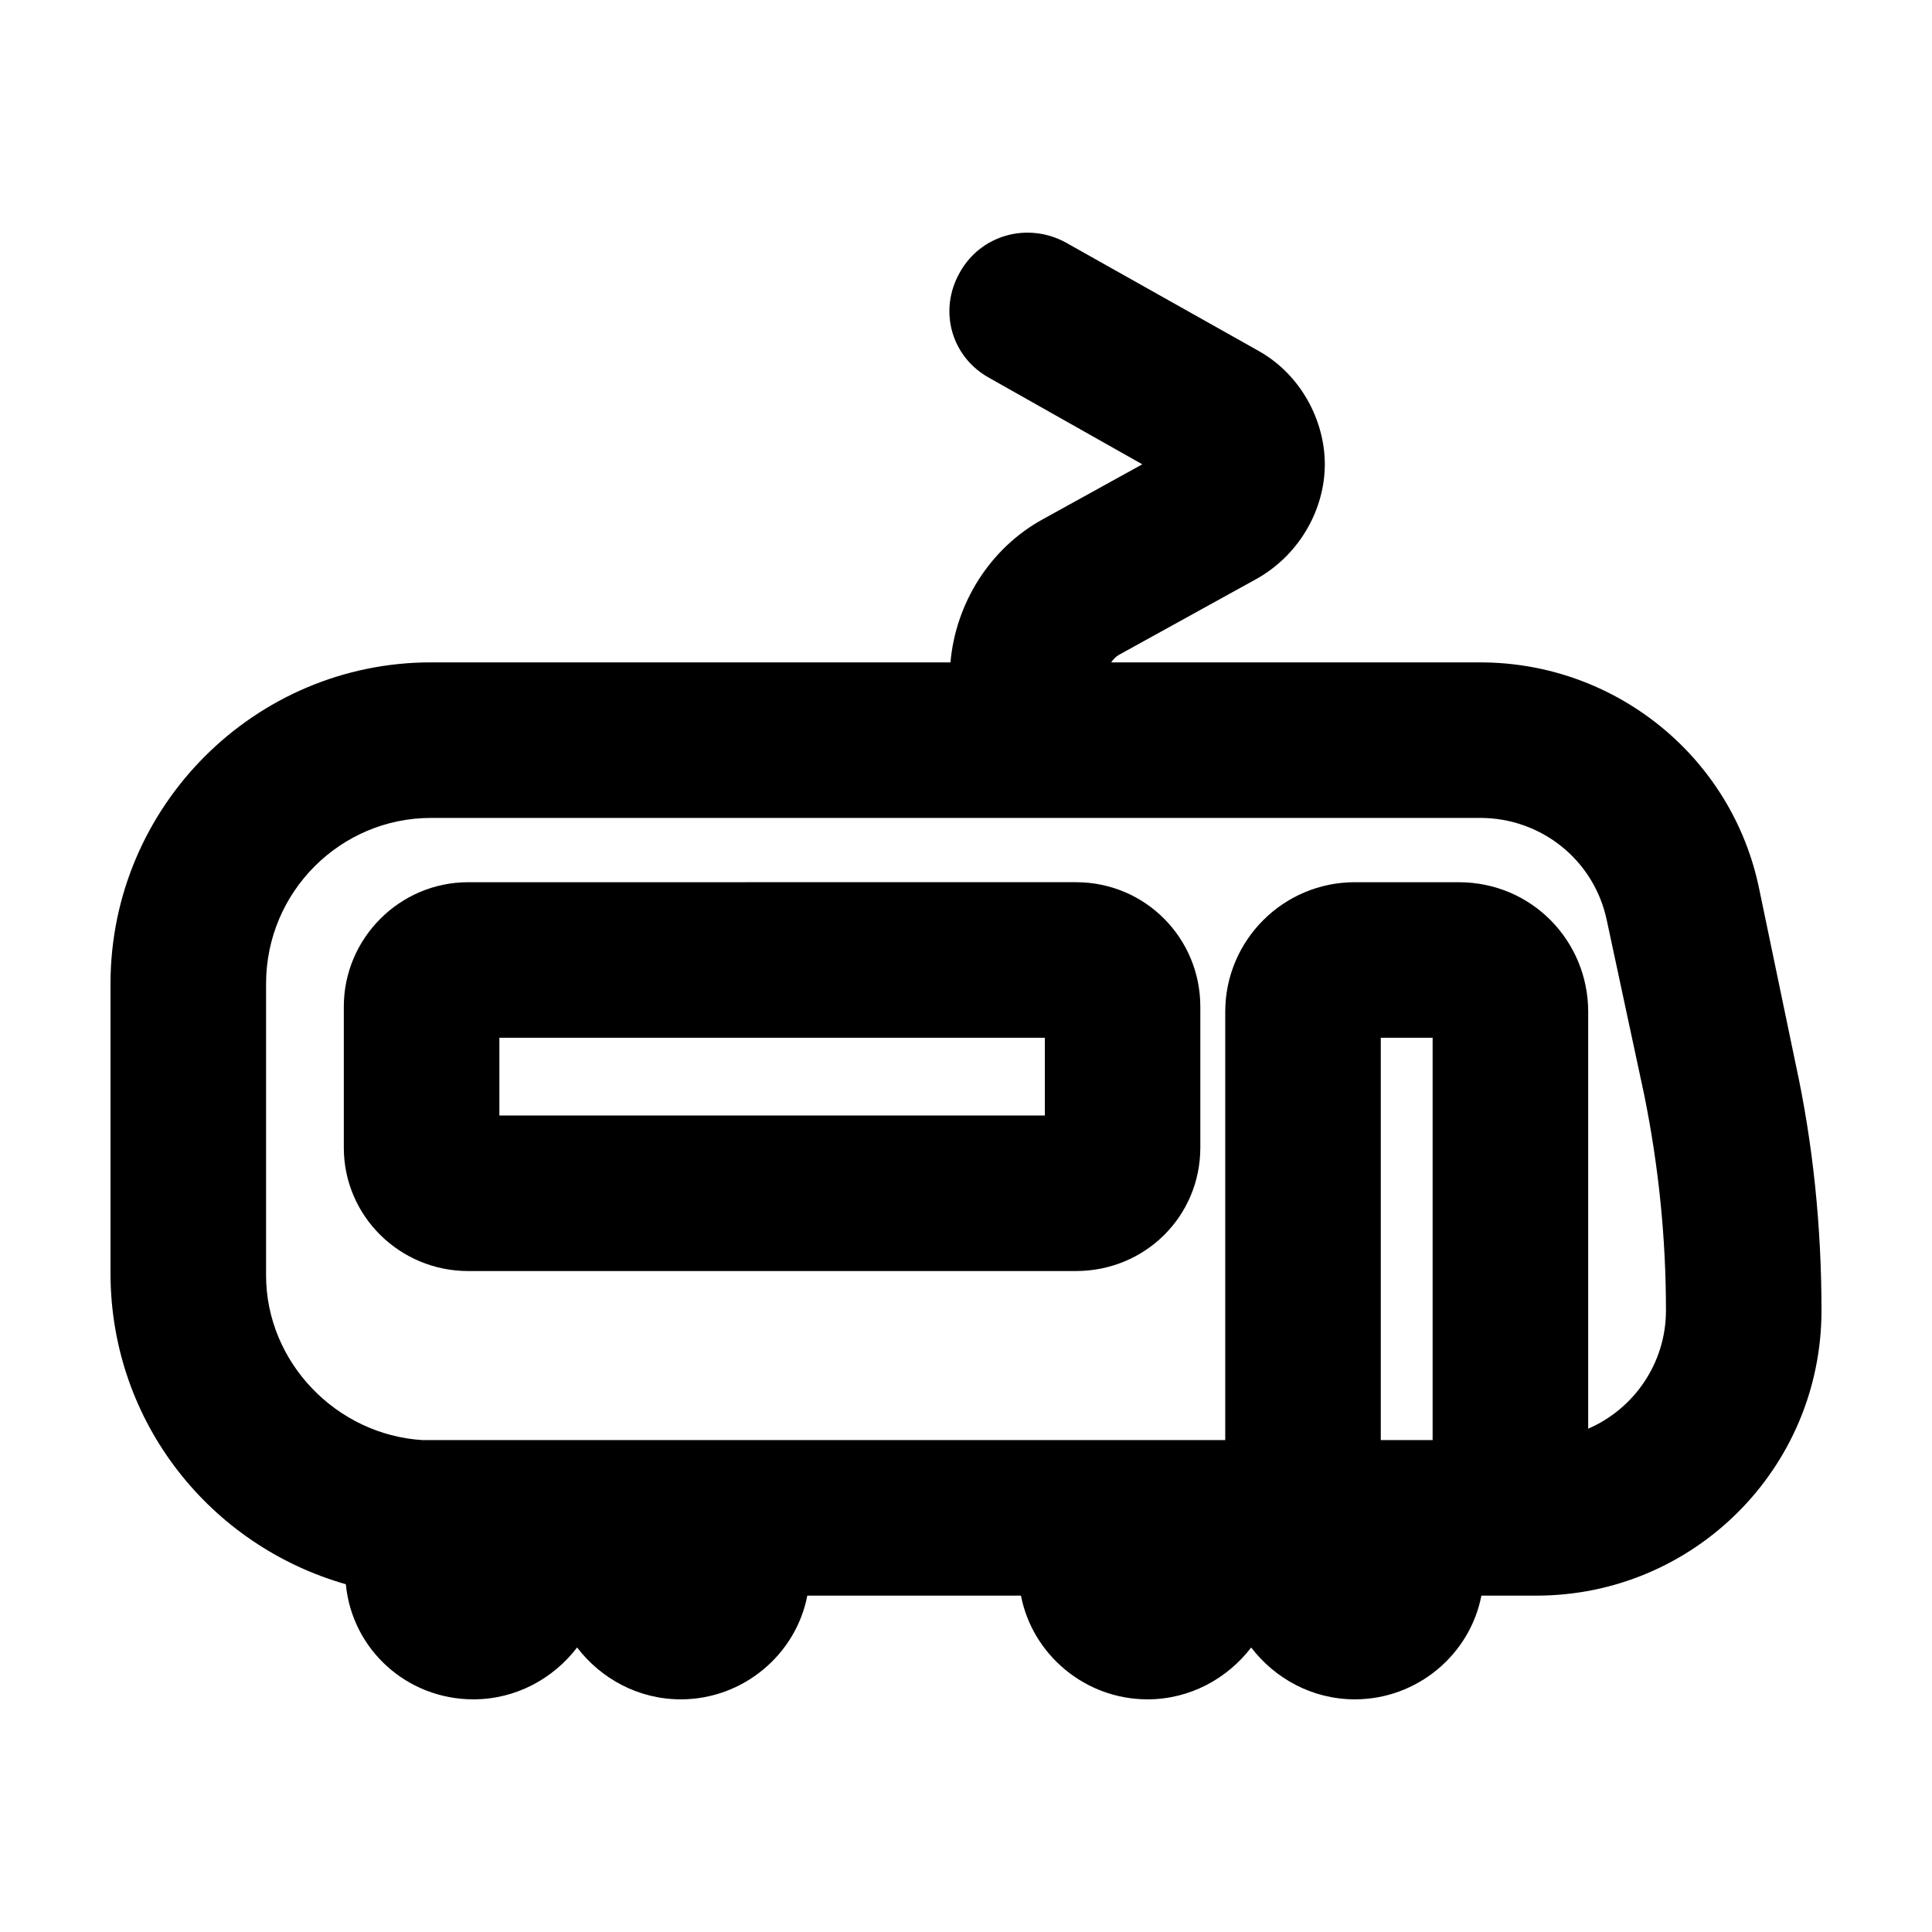
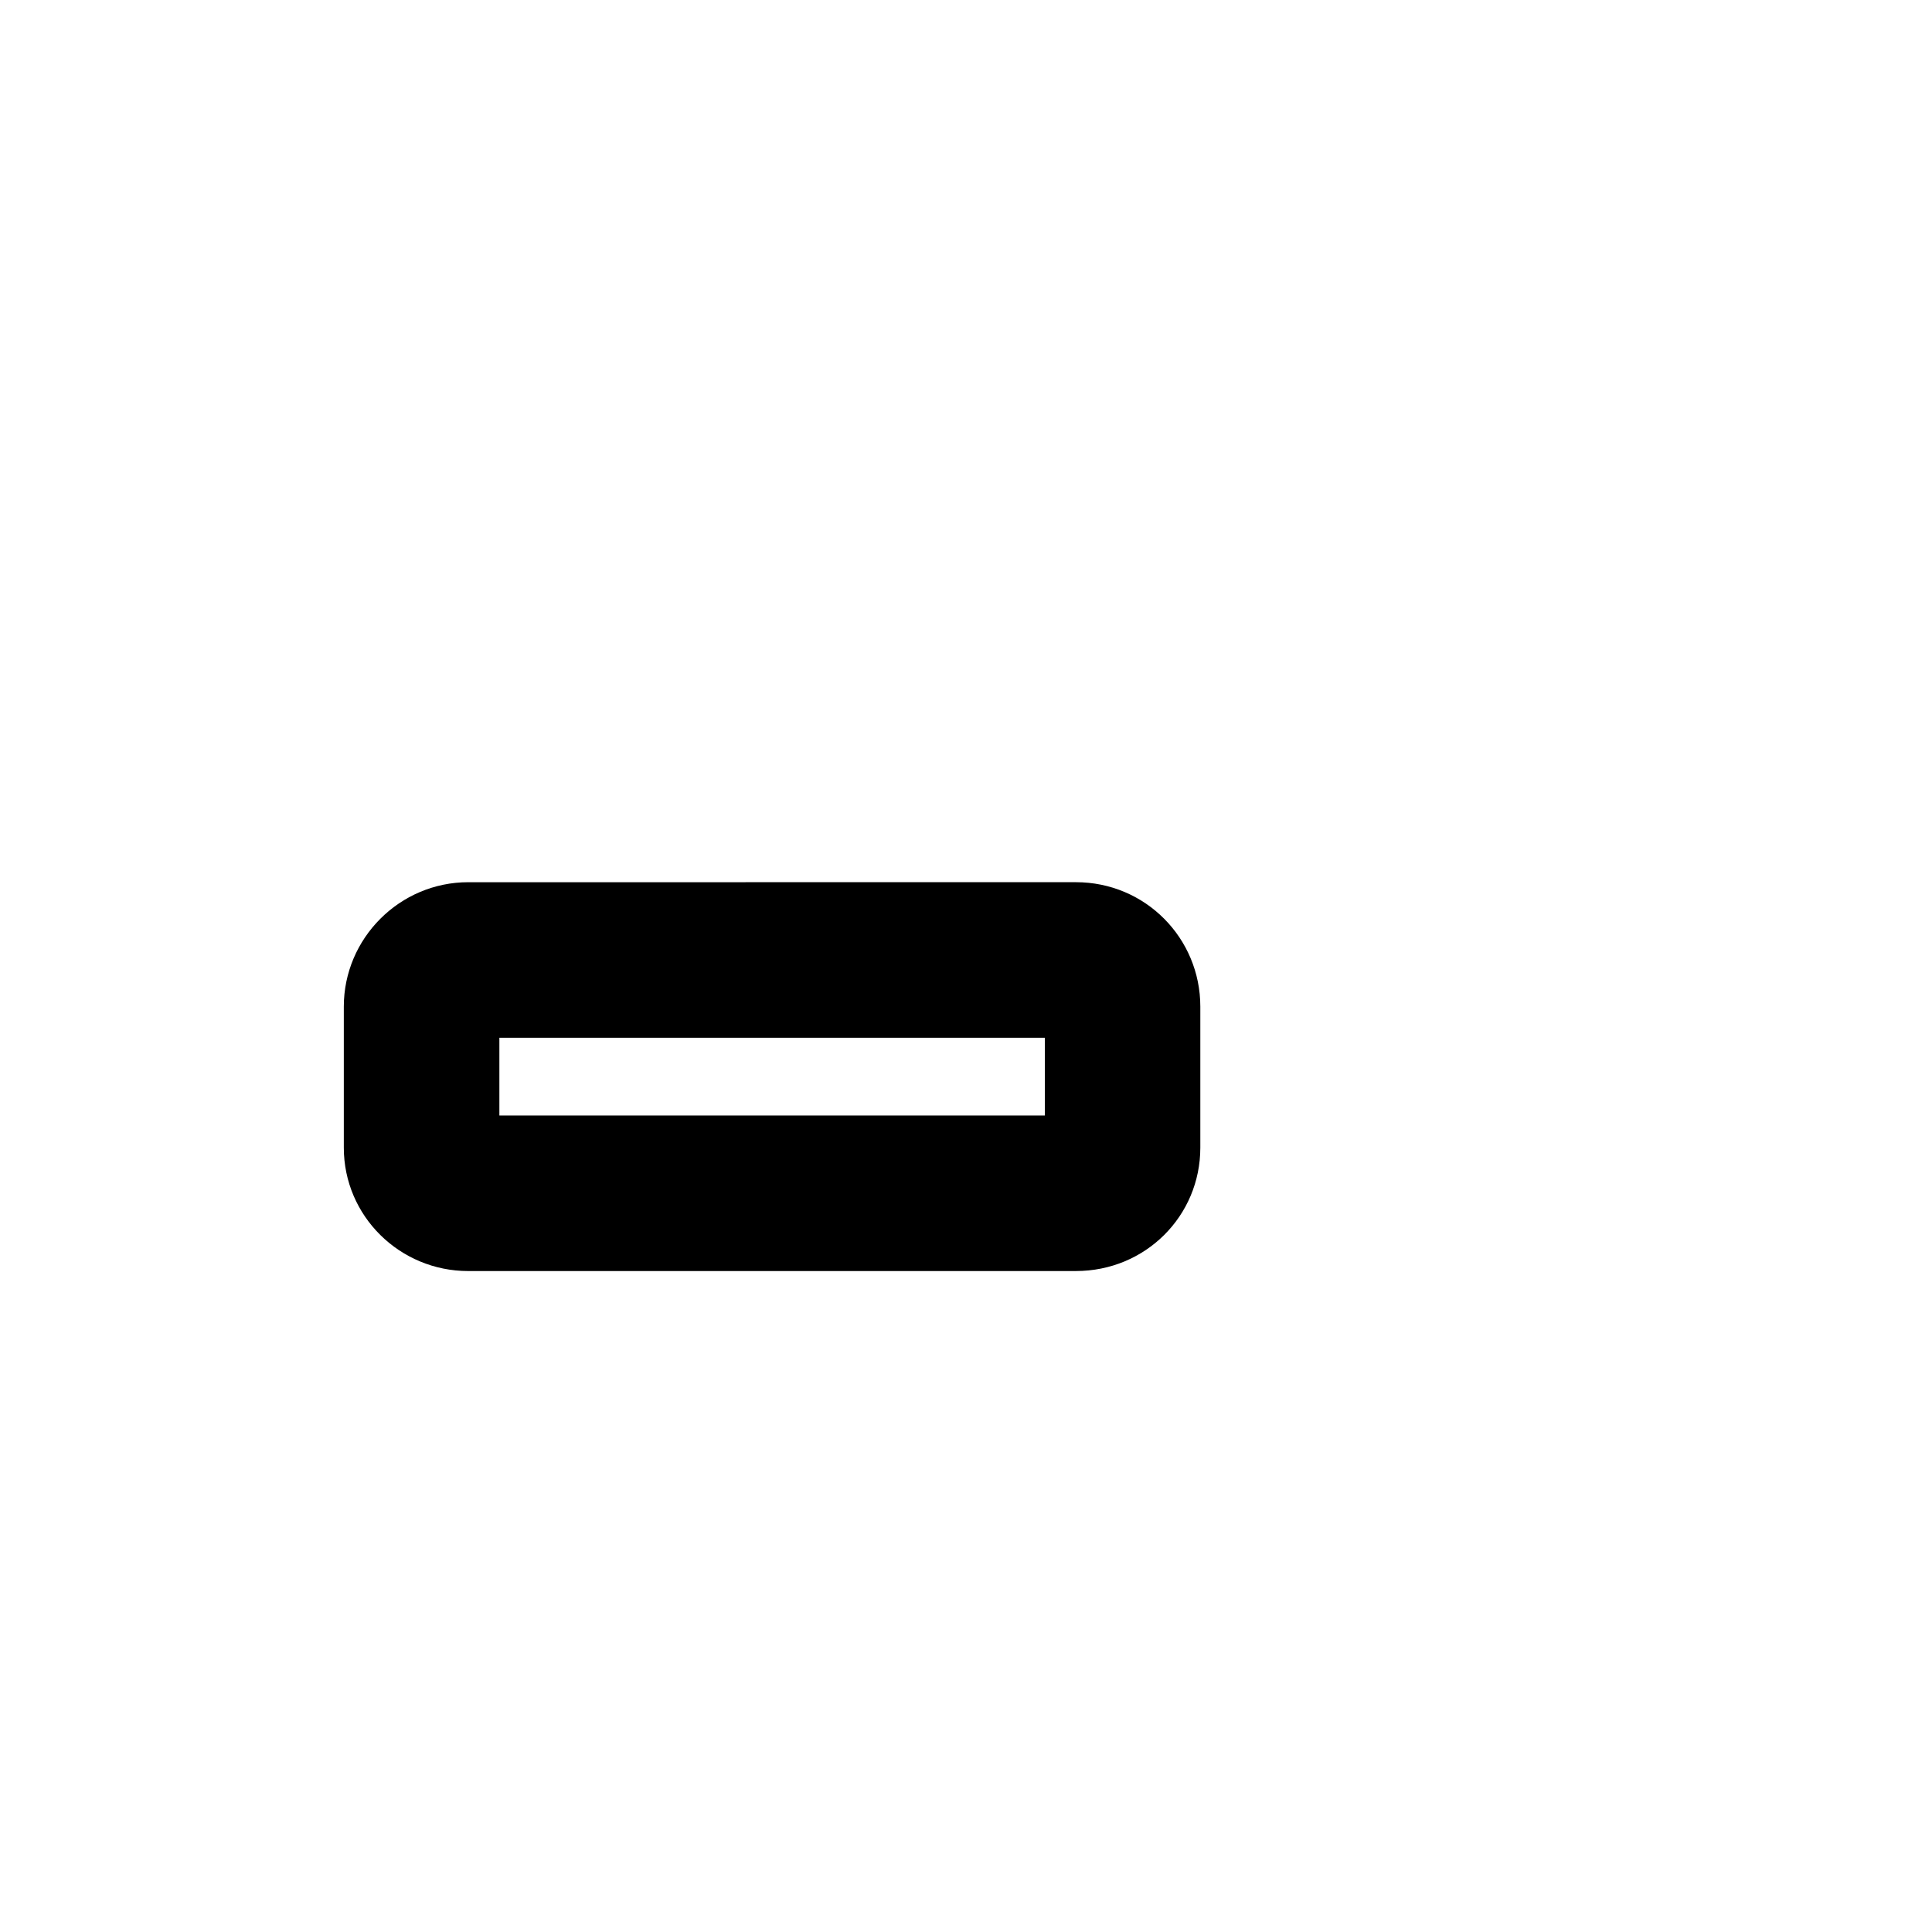
<svg xmlns="http://www.w3.org/2000/svg" fill="#000000" width="800px" height="800px" version="1.1" viewBox="144 144 512 512">
  <g>
    <path d="m379.66 377.79h49.465c18.414 0 32.973 14.836 32.973 32.973v37.371c0 18.137-14.566 32.703-32.973 32.703h-49.465l-62.109 0.004h-49.465c-18.137 0-32.973-14.566-32.973-32.703v-37.371c0-18.137 14.836-32.973 32.973-32.973h49.465zm-103.32 61.836h144.55v-20.609l-144.55-0.004z" />
-     <path d="m414.56 566.86h-56.613c-3.023 15.664-17.039 27.484-33.527 27.484-11.266 0-21.16-5.496-27.484-13.738-6.324 8.242-16.211 13.738-27.484 13.738-17.59 0-32.152-13.191-33.801-30.504-35.711-10.168-62.09-42.598-62.367-81.898v-77.219c0-46.992 38.199-85.188 84.918-85.188h137.68c1.375-15.664 10.445-30.23 24.461-37.922l26.379-14.566-40.395-22.809c-10.168-5.496-13.738-17.859-7.969-28.031 5.496-9.895 17.859-13.469 28.031-7.969l50.84 28.582c11.543 6.324 17.859 18.688 17.859 30.23s-6.324 23.633-17.859 30.23l-36.824 20.332c-0.828 0.551-1.375 1.098-1.926 1.926h97.828c35.727 0 66.781 25.008 73.926 60.18l9.617 46.168c4.668 21.43 6.863 43.414 6.863 65.402 0 41.77-33.801 75.57-75.57 75.57h-14.562c-3.023 15.664-17.039 27.484-33.527 27.484-11.266 0-21.16-5.496-27.484-13.738-6.324 8.242-16.211 13.738-27.484 13.738-16.48-0.004-30.496-11.82-33.52-27.484zm109.1-41.223v-106.62h-13.738v106.62zm-267.66 0h212.7v-113.49c0-18.965 15.391-34.352 34.352-34.352h27.484c19.512 0 34.352 15.664 34.352 34.352v110.47c12.09-5.219 20.609-17.312 20.609-31.328 0-19.234-1.926-38.199-5.769-57.156l-9.895-46.168c-3.301-15.941-17.312-27.207-33.527-27.207h-278.1c-23.906 0-43.695 19.512-43.695 43.969v77.219c0 23.086 18.684 42.32 41.492 43.695z" />
  </g>
</svg>